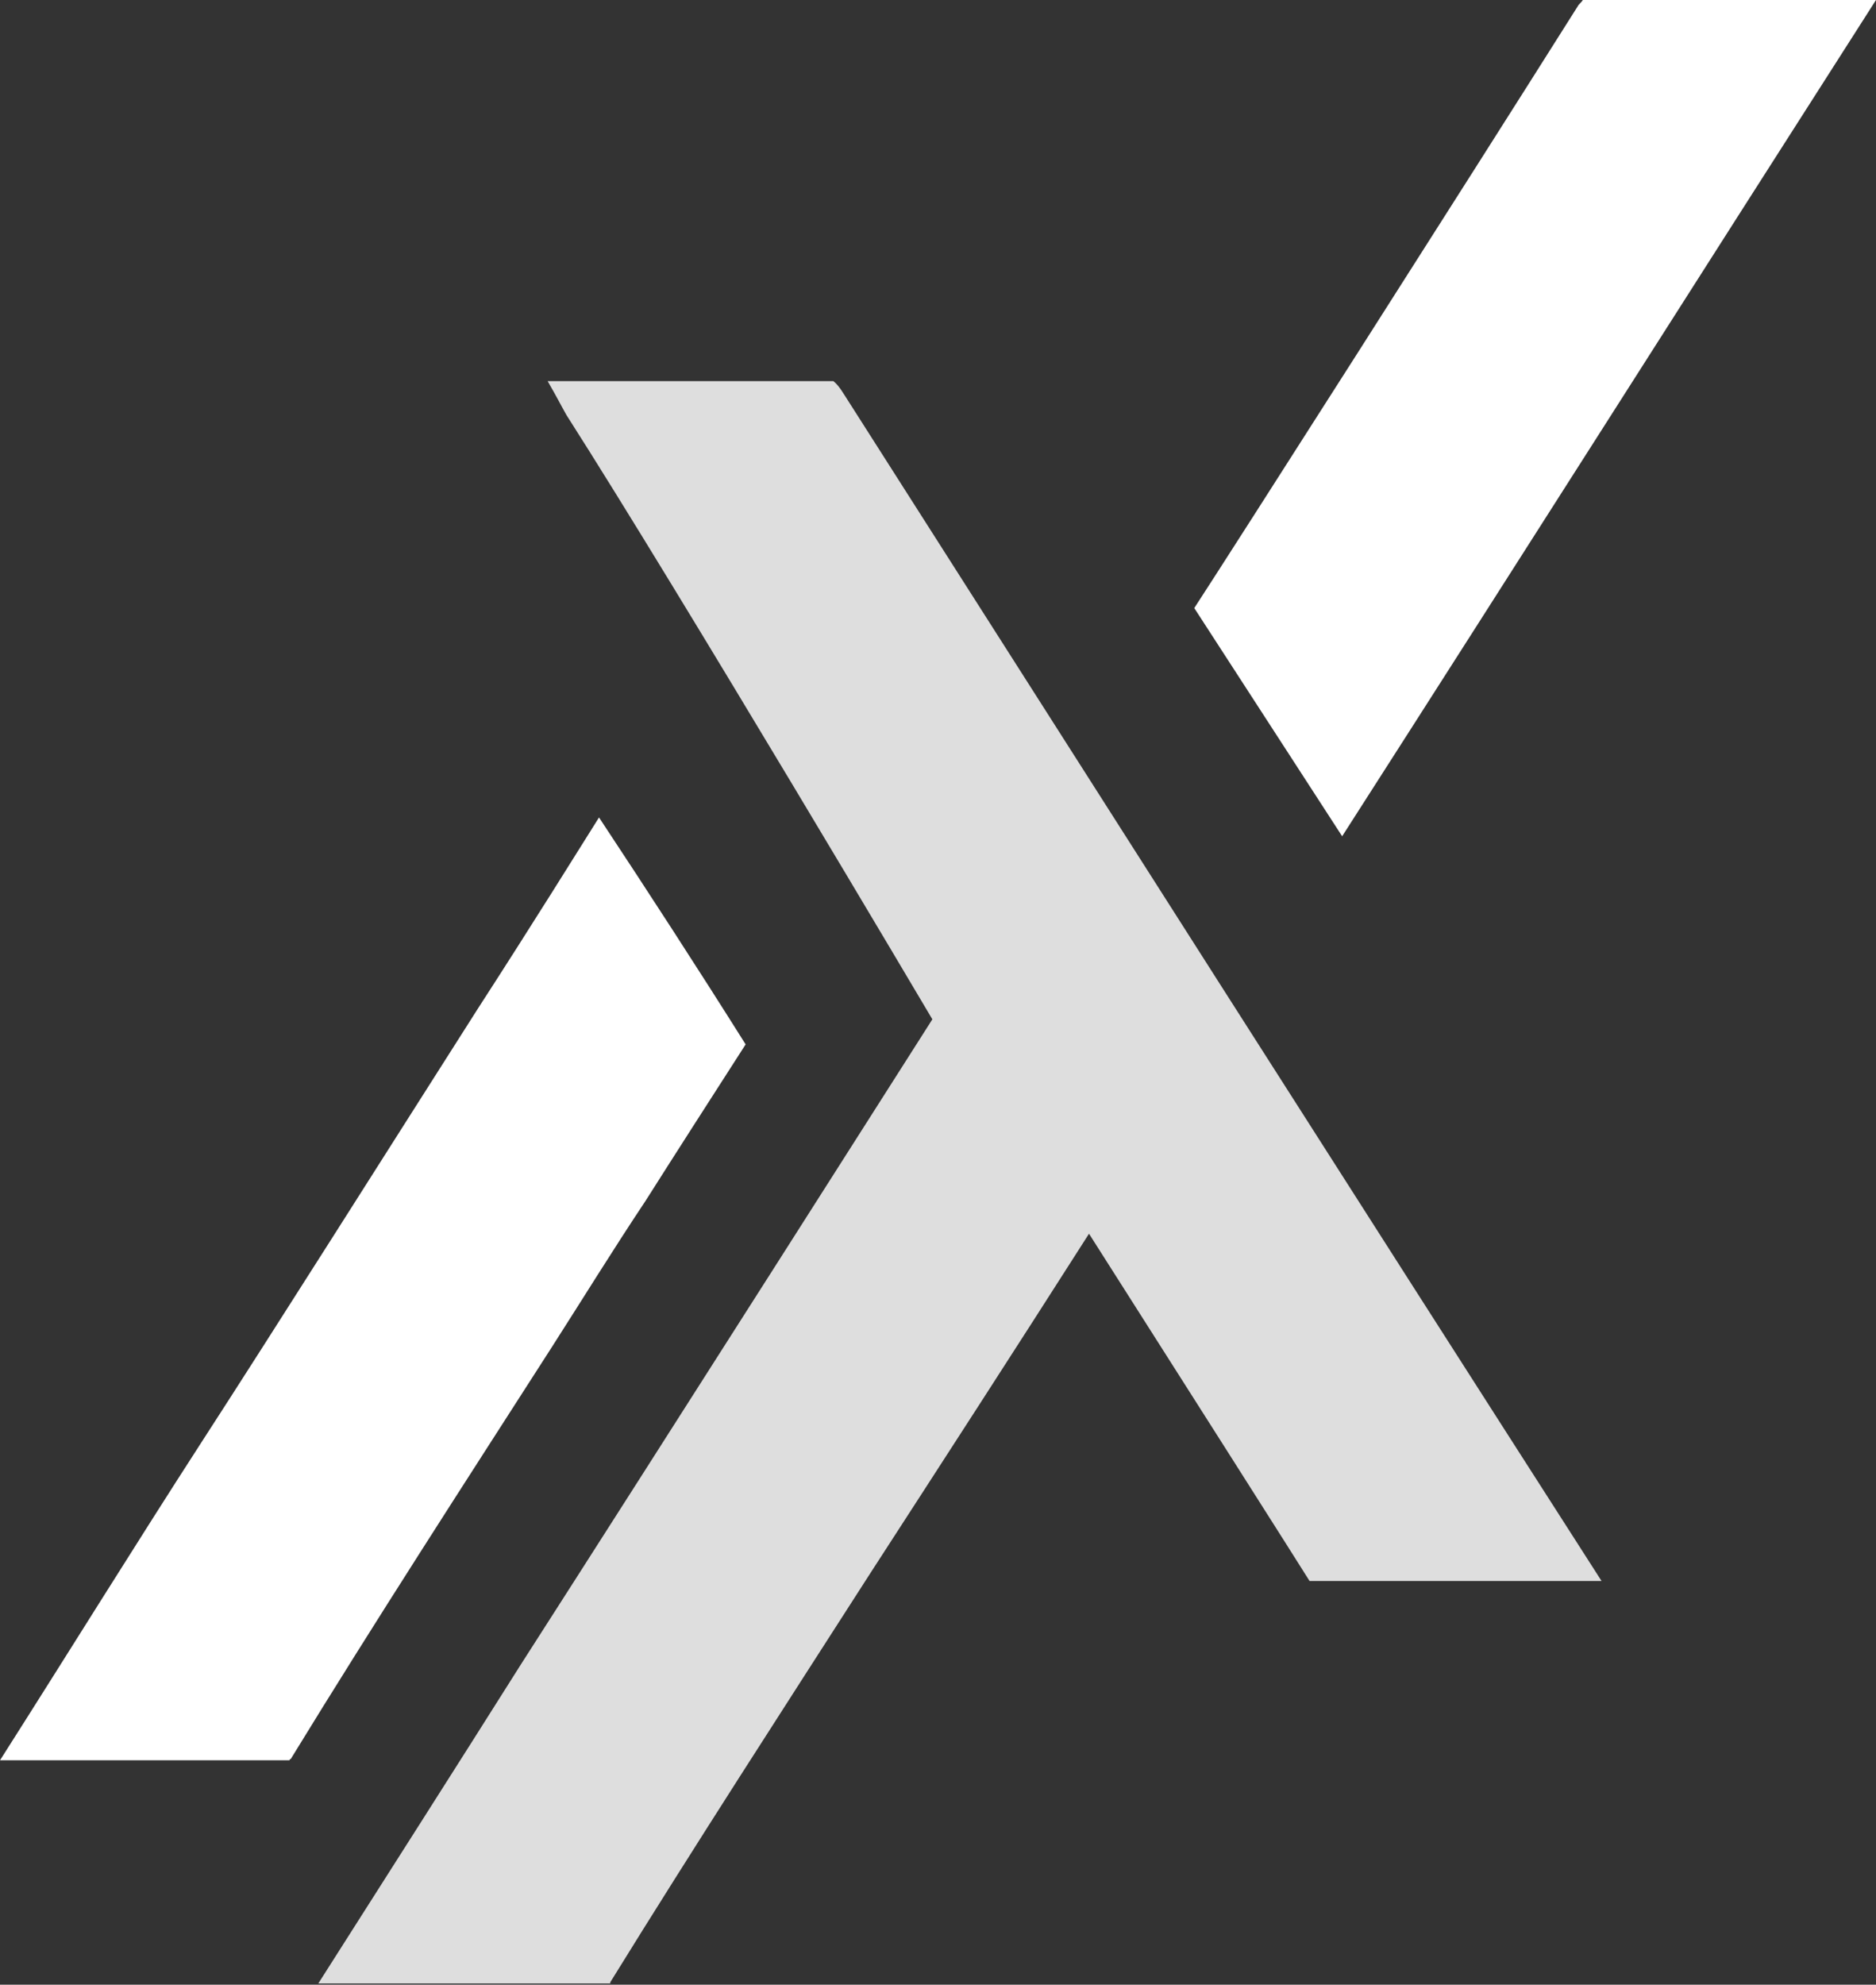
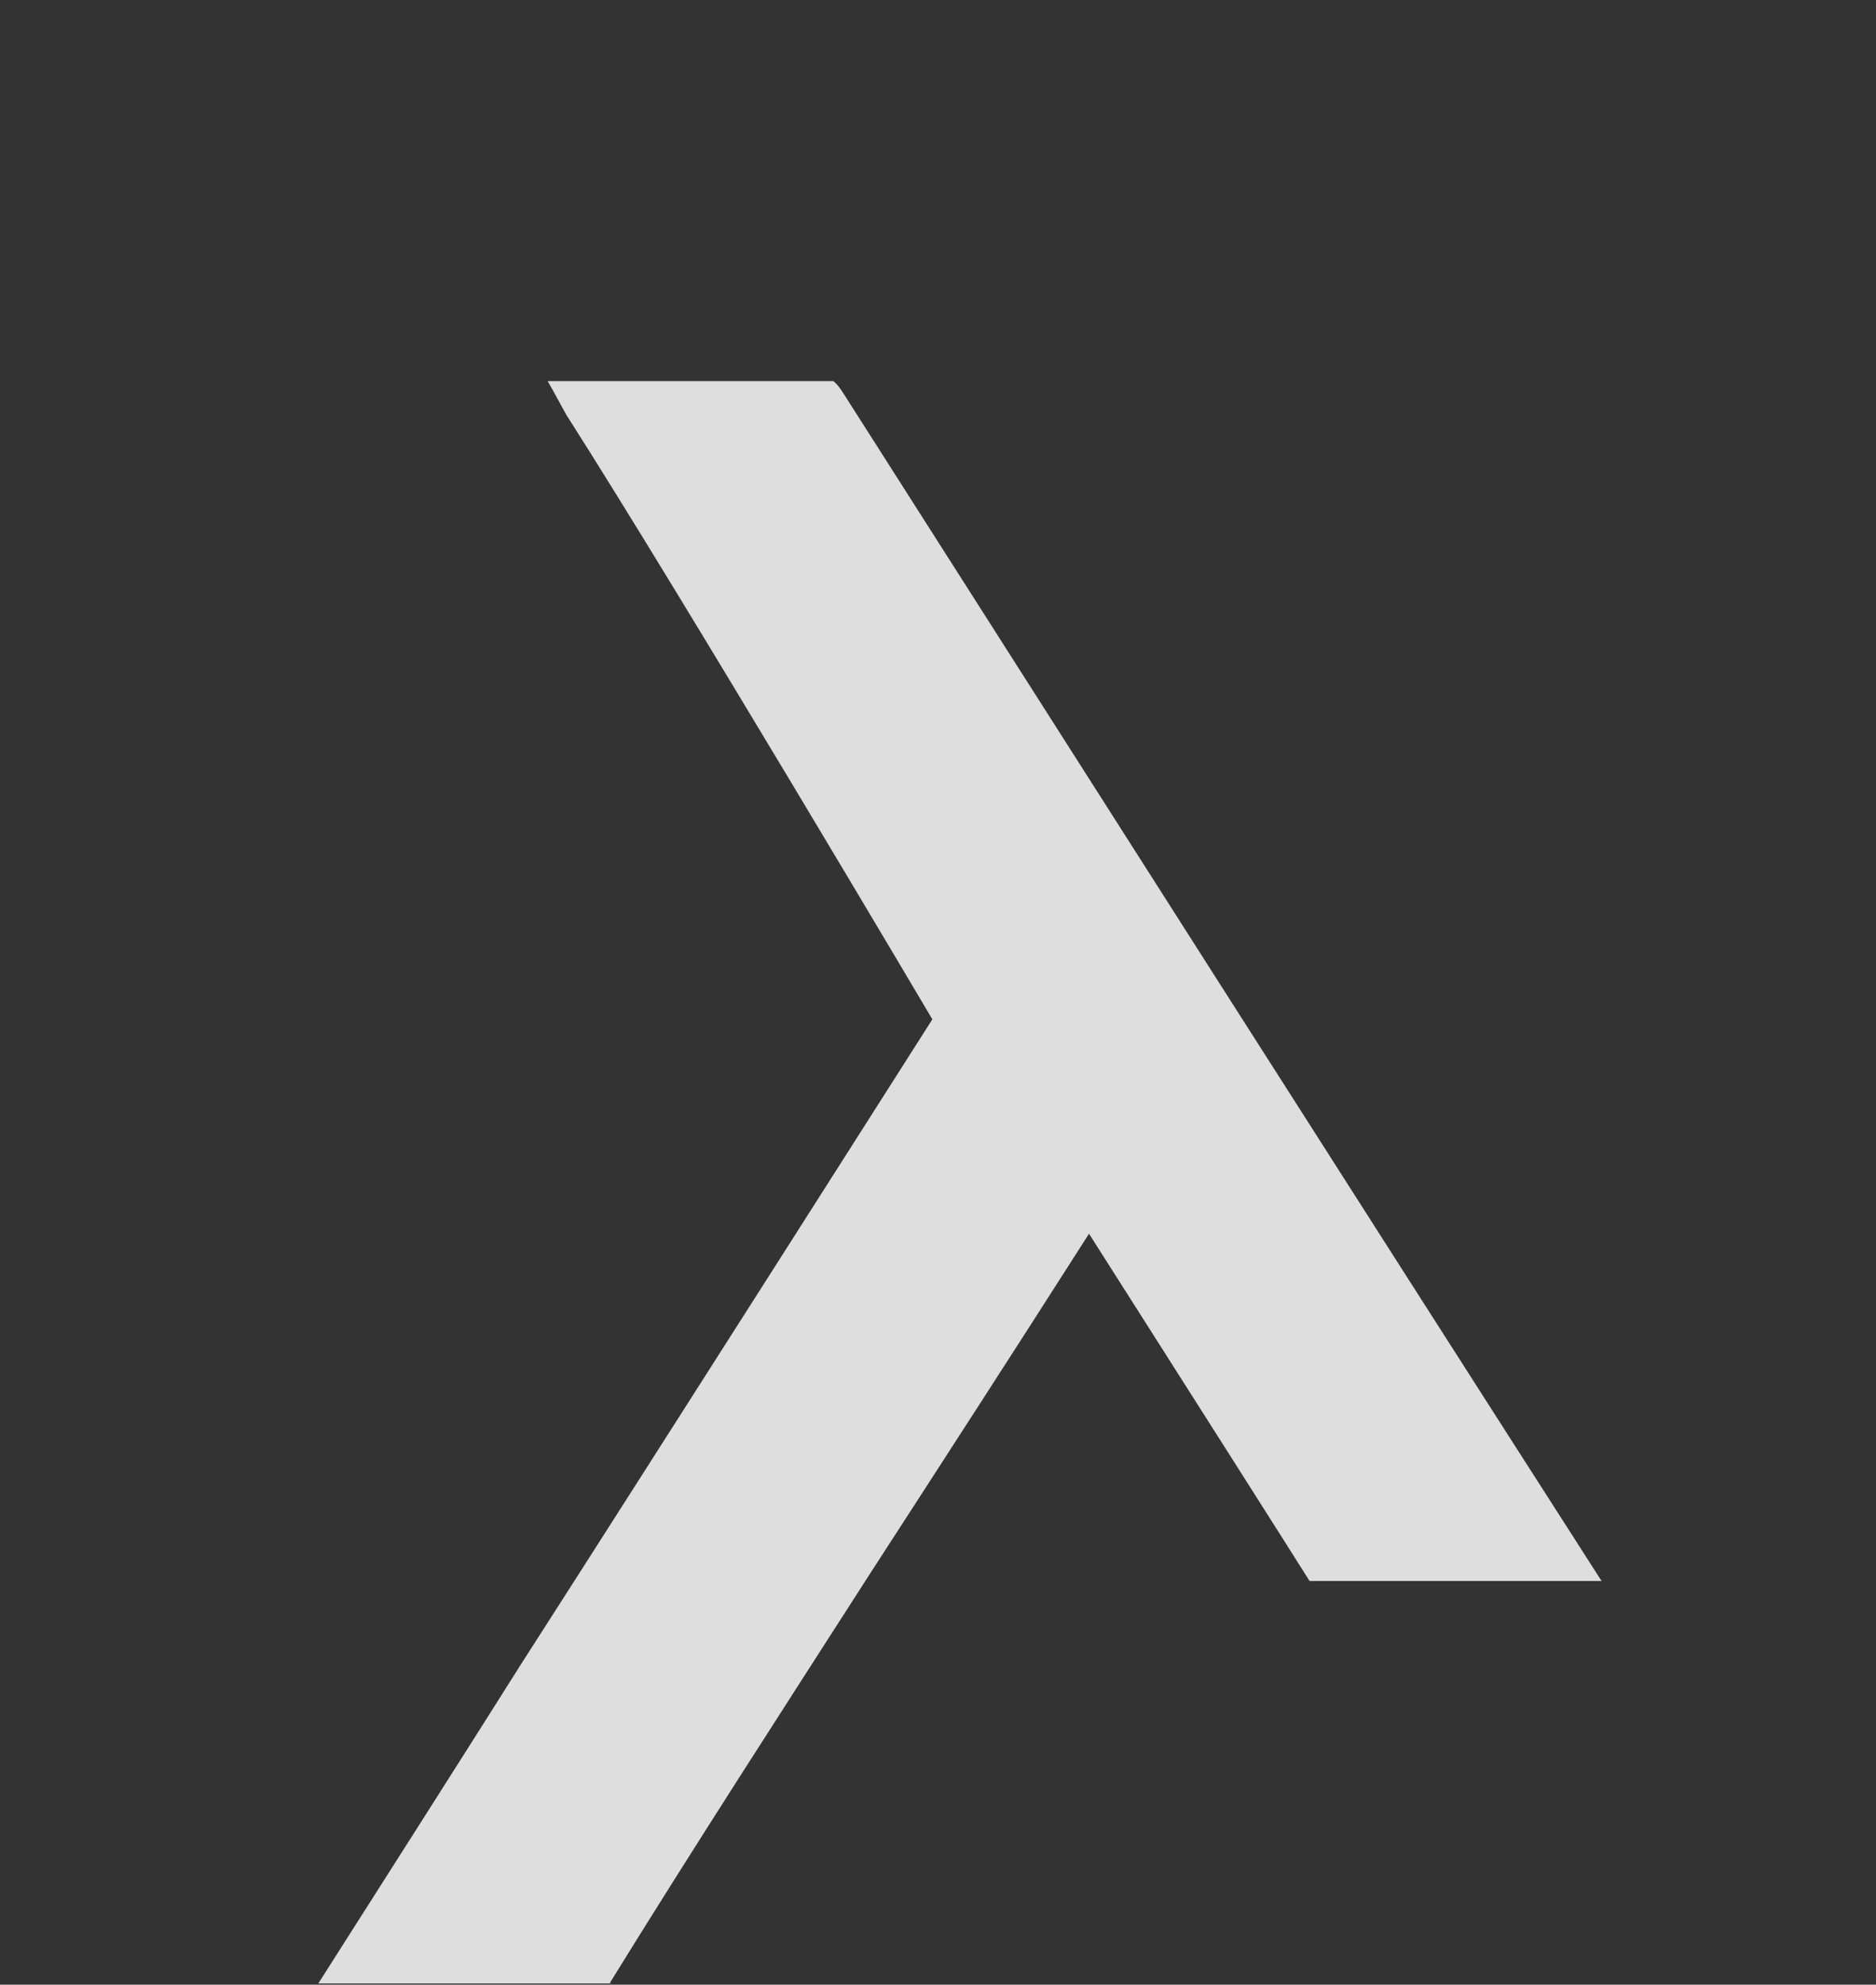
<svg xmlns="http://www.w3.org/2000/svg" version="1.1" id="Слой_1" x="0px" y="0px" viewBox="0 0 149.7 158.3" style="enable-background:new 0 0 149.7 158.3;" xml:space="preserve">
  <rect x="0" y="0" width="149.7" height="158.3" fill="#333333" stroke="none" />
  <style type="text/css">
	.st0{fill:#DEDEDE;}
	.st1{fill:#FFFFFF;}
</style>
  <path class="st0" d="M127.8,126.1h-23.3c-0.3-0.5-11.8-18.6-17.6-27.7c-6,9.4-11.7,18.2-17.4,27c-7,10.9-14,21.7-20.8,32.7  c0,0,0,0,0,0.1H25.4c5.6-8.8,10.9-17.1,16.2-25.5C52,116.5,74.4,81.3,74.4,81.3S54.4,47.5,45.2,33.1c-0.4-0.7-0.8-1.5-1.5-2.7h22.8  c0.5,0.4,0.8,1,1.2,1.6C87.6,63.2,107.4,94.3,127.8,126.1z" />
-   <path class="st1" d="M107.1,66.7c14.3-22.3,28.2-44.2,42.6-66.7h-23.4c-0.1,0.2-0.3,0.3-0.4,0.5c-9.4,14.9-27.6,43.4-30.6,48  L107.1,66.7z" />
-   <path class="st1" d="M59.5,83.3c-2.7,4.2-5.4,8.4-8,12.5c-2.6,3.9-5,7.8-7.5,11.7c-7,10.9-14,21.7-20.8,32.8c0,0-0.1,0-0.1,0.1H0  c5.6-8.8,10.8-17.2,16.1-25.4c5.7-8.8,14.8-23.2,22-34.5c4.4-6.8,8-12.6,9.7-15.3C51.7,71.1,55.6,77.1,59.5,83.3z" />
</svg>